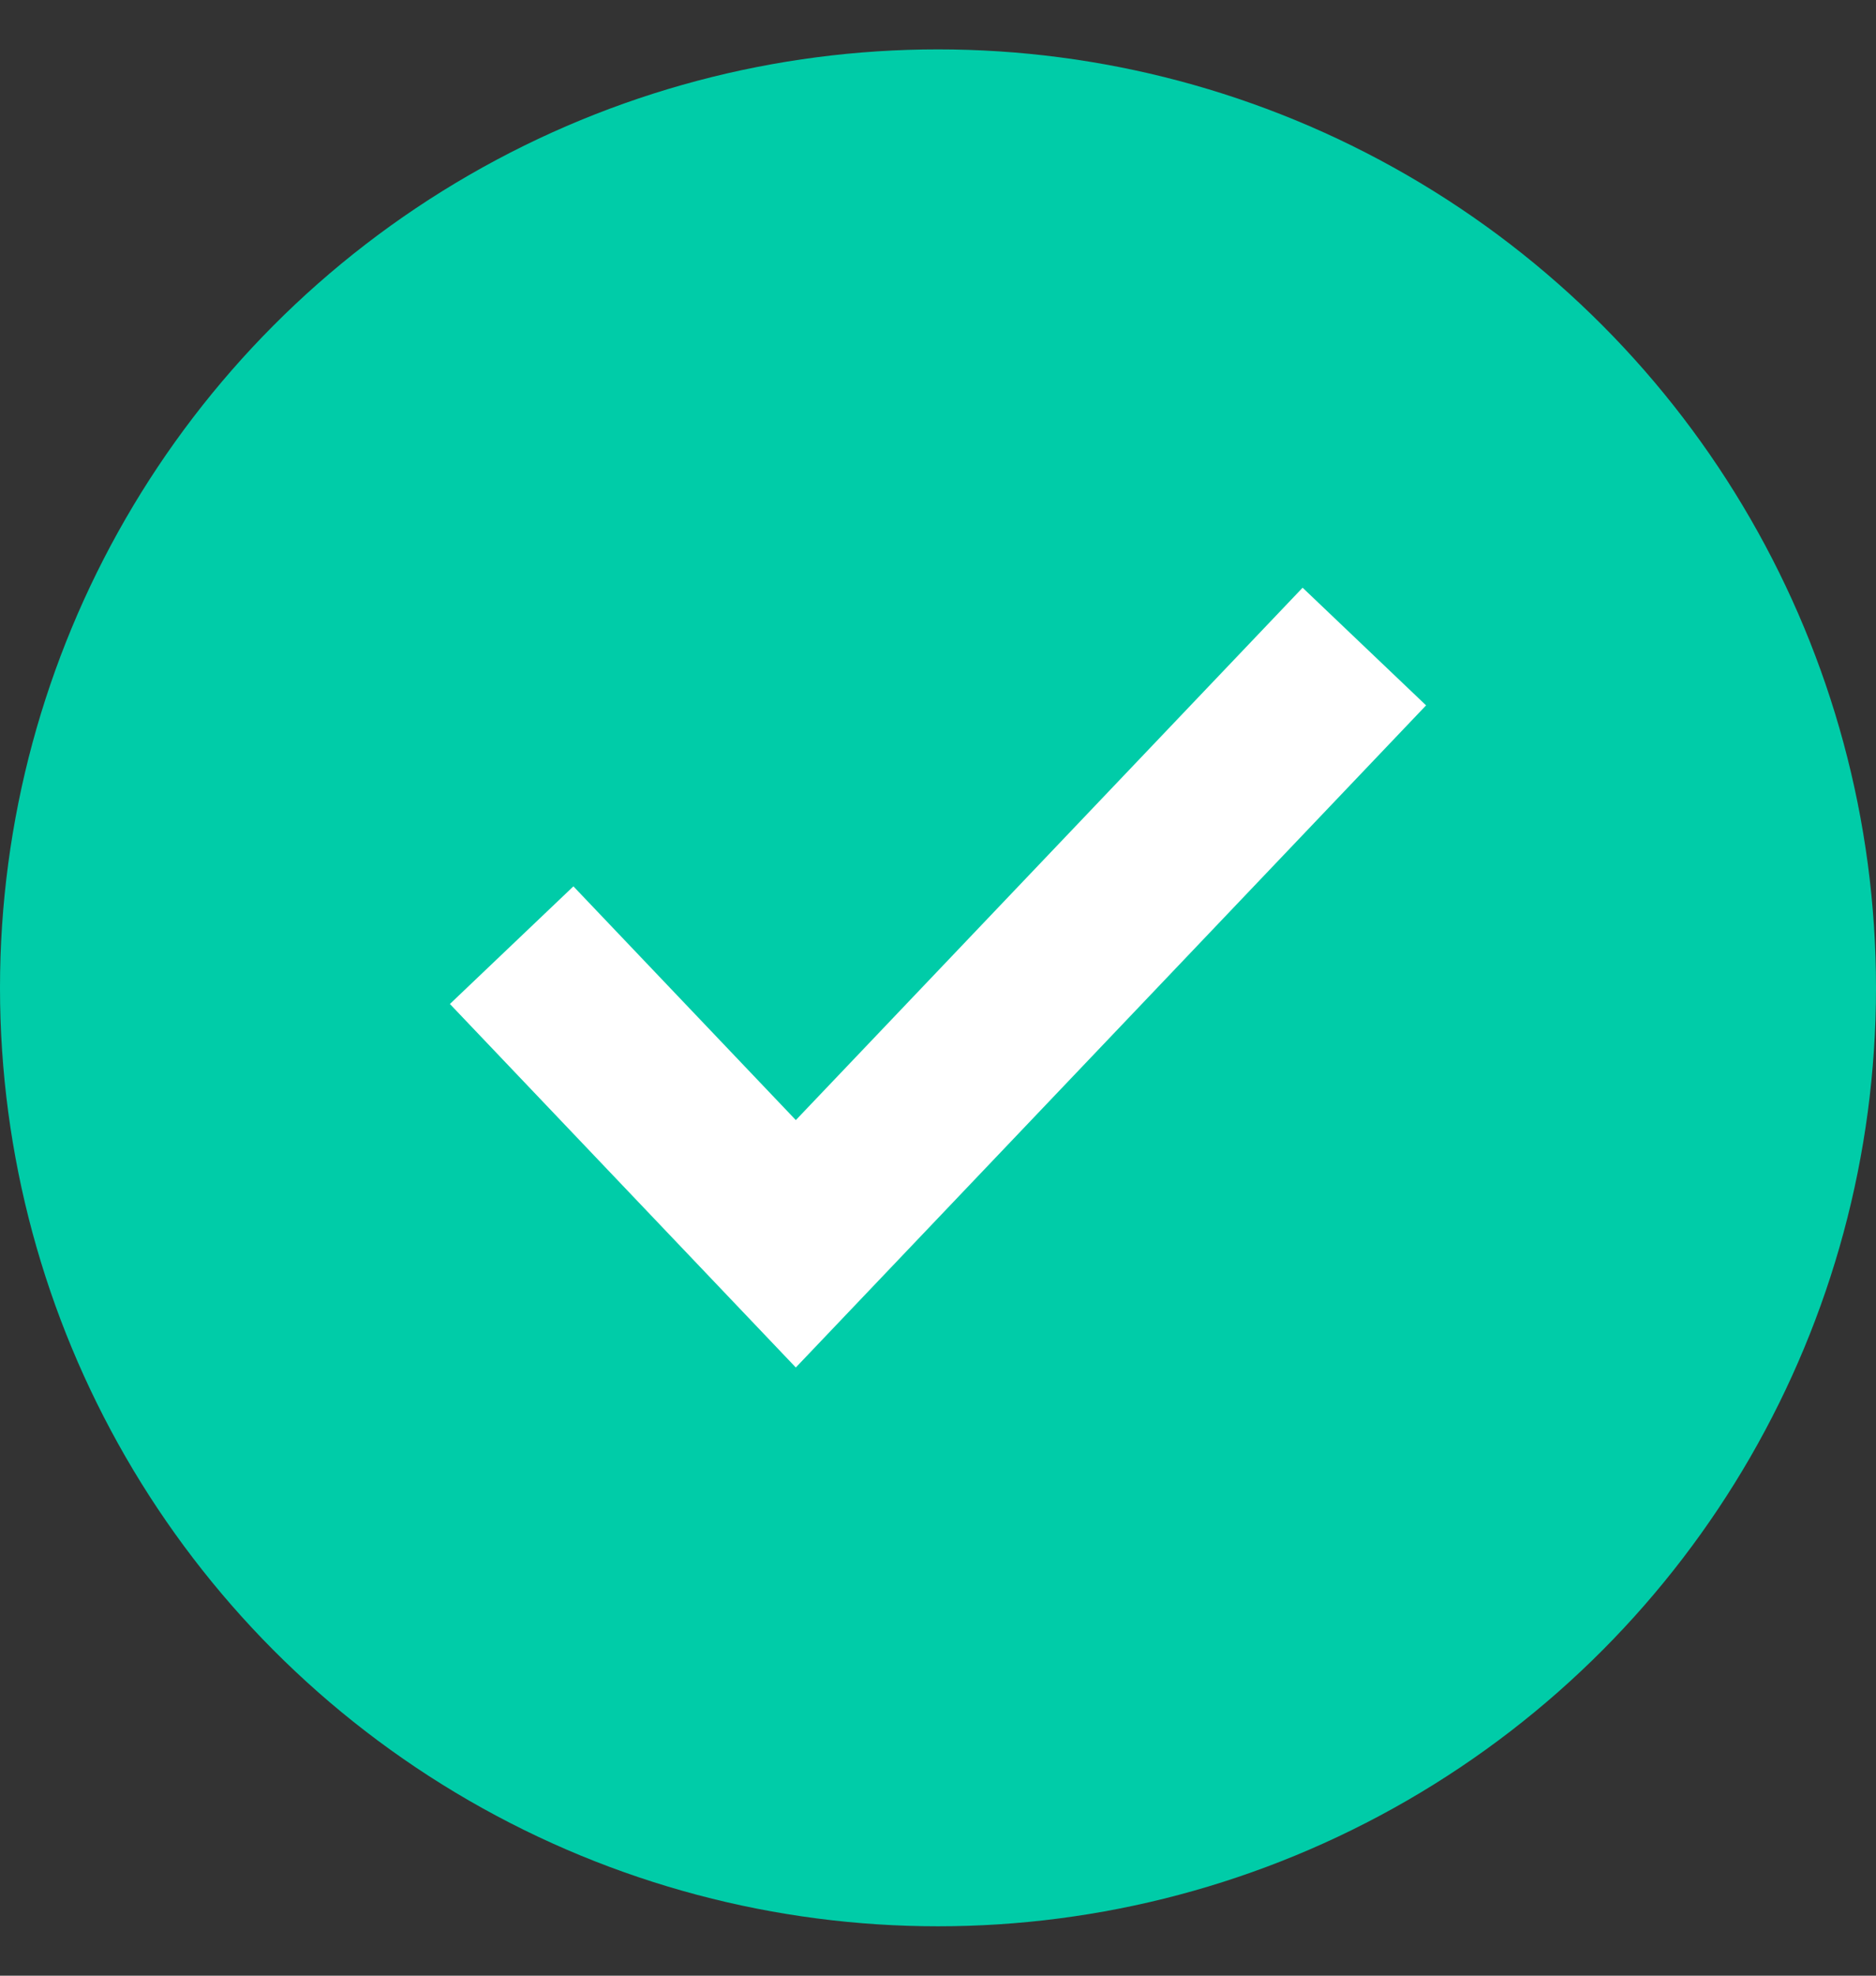
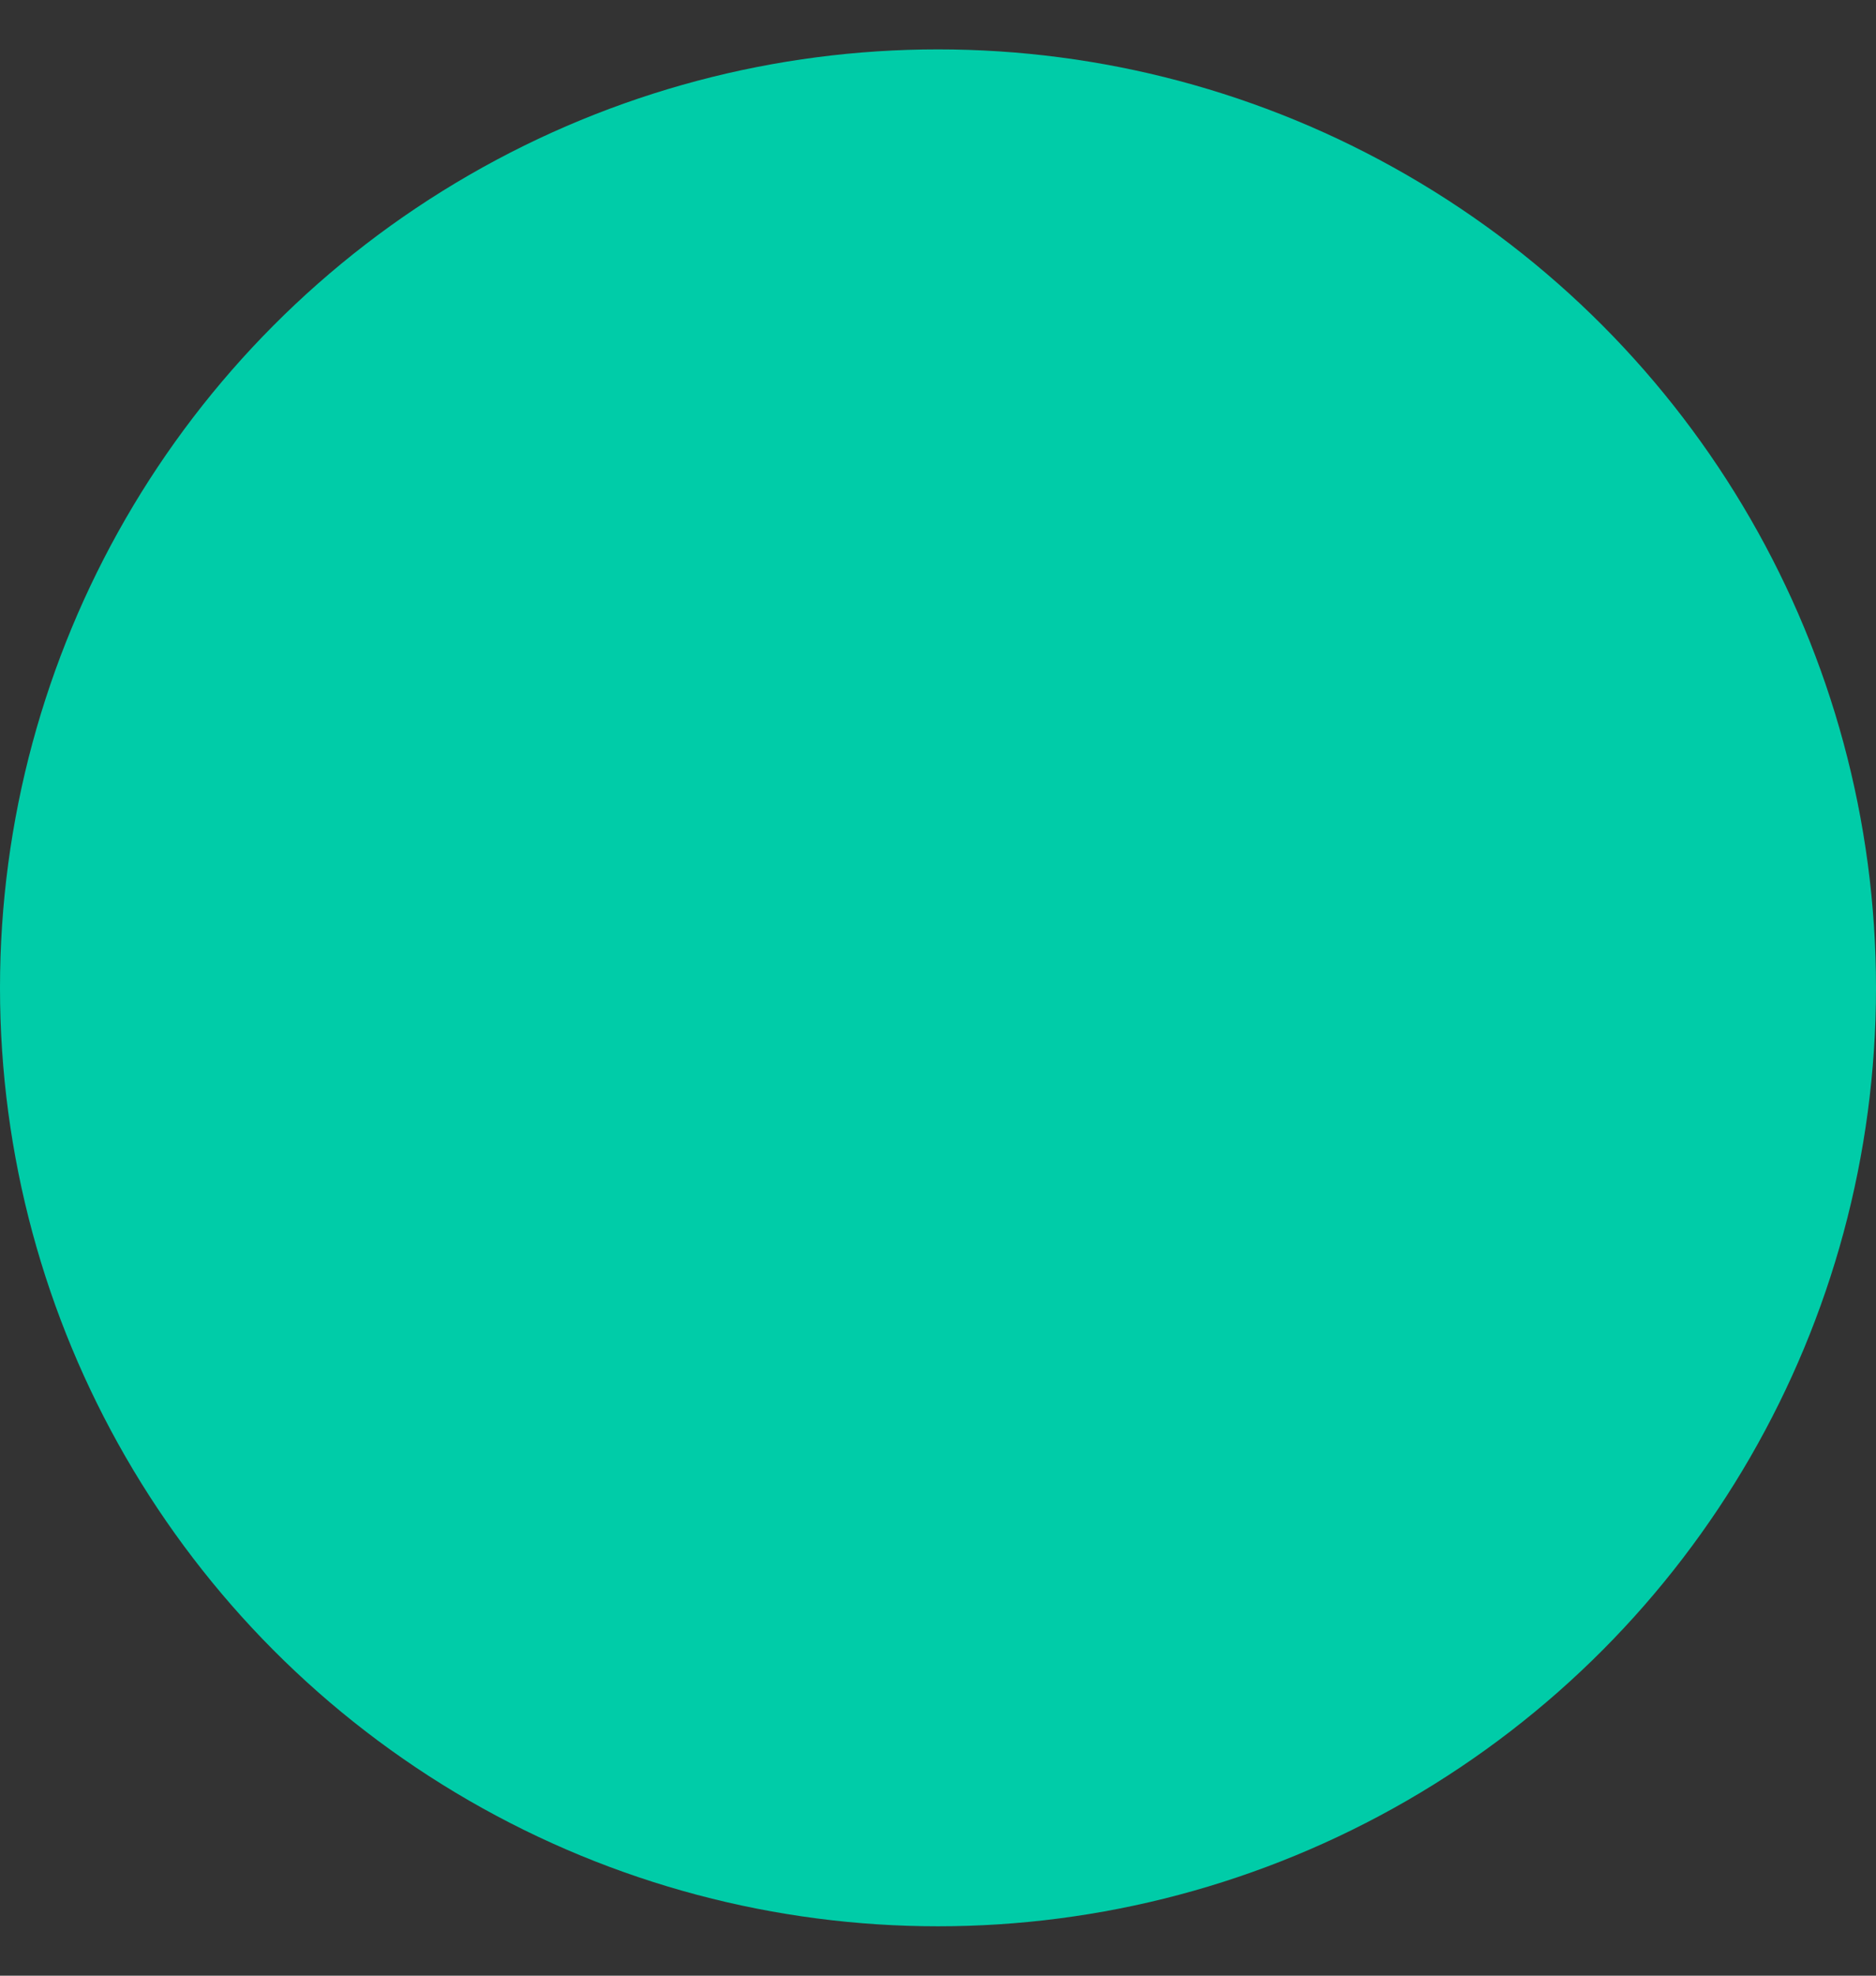
<svg xmlns="http://www.w3.org/2000/svg" width="19" height="20" viewBox="0 0 19 20" fill="none">
  <rect x="0" y="0" width="19" height="20" fill="#333333" stroke="none" />
  <circle cx="9.5" cy="10" r="9.5" fill="#00CCA8" />
-   <path d="M5.182 9.568L8.06 12.591L13.818 6.545" stroke="white" stroke-width="1.727" />
</svg>